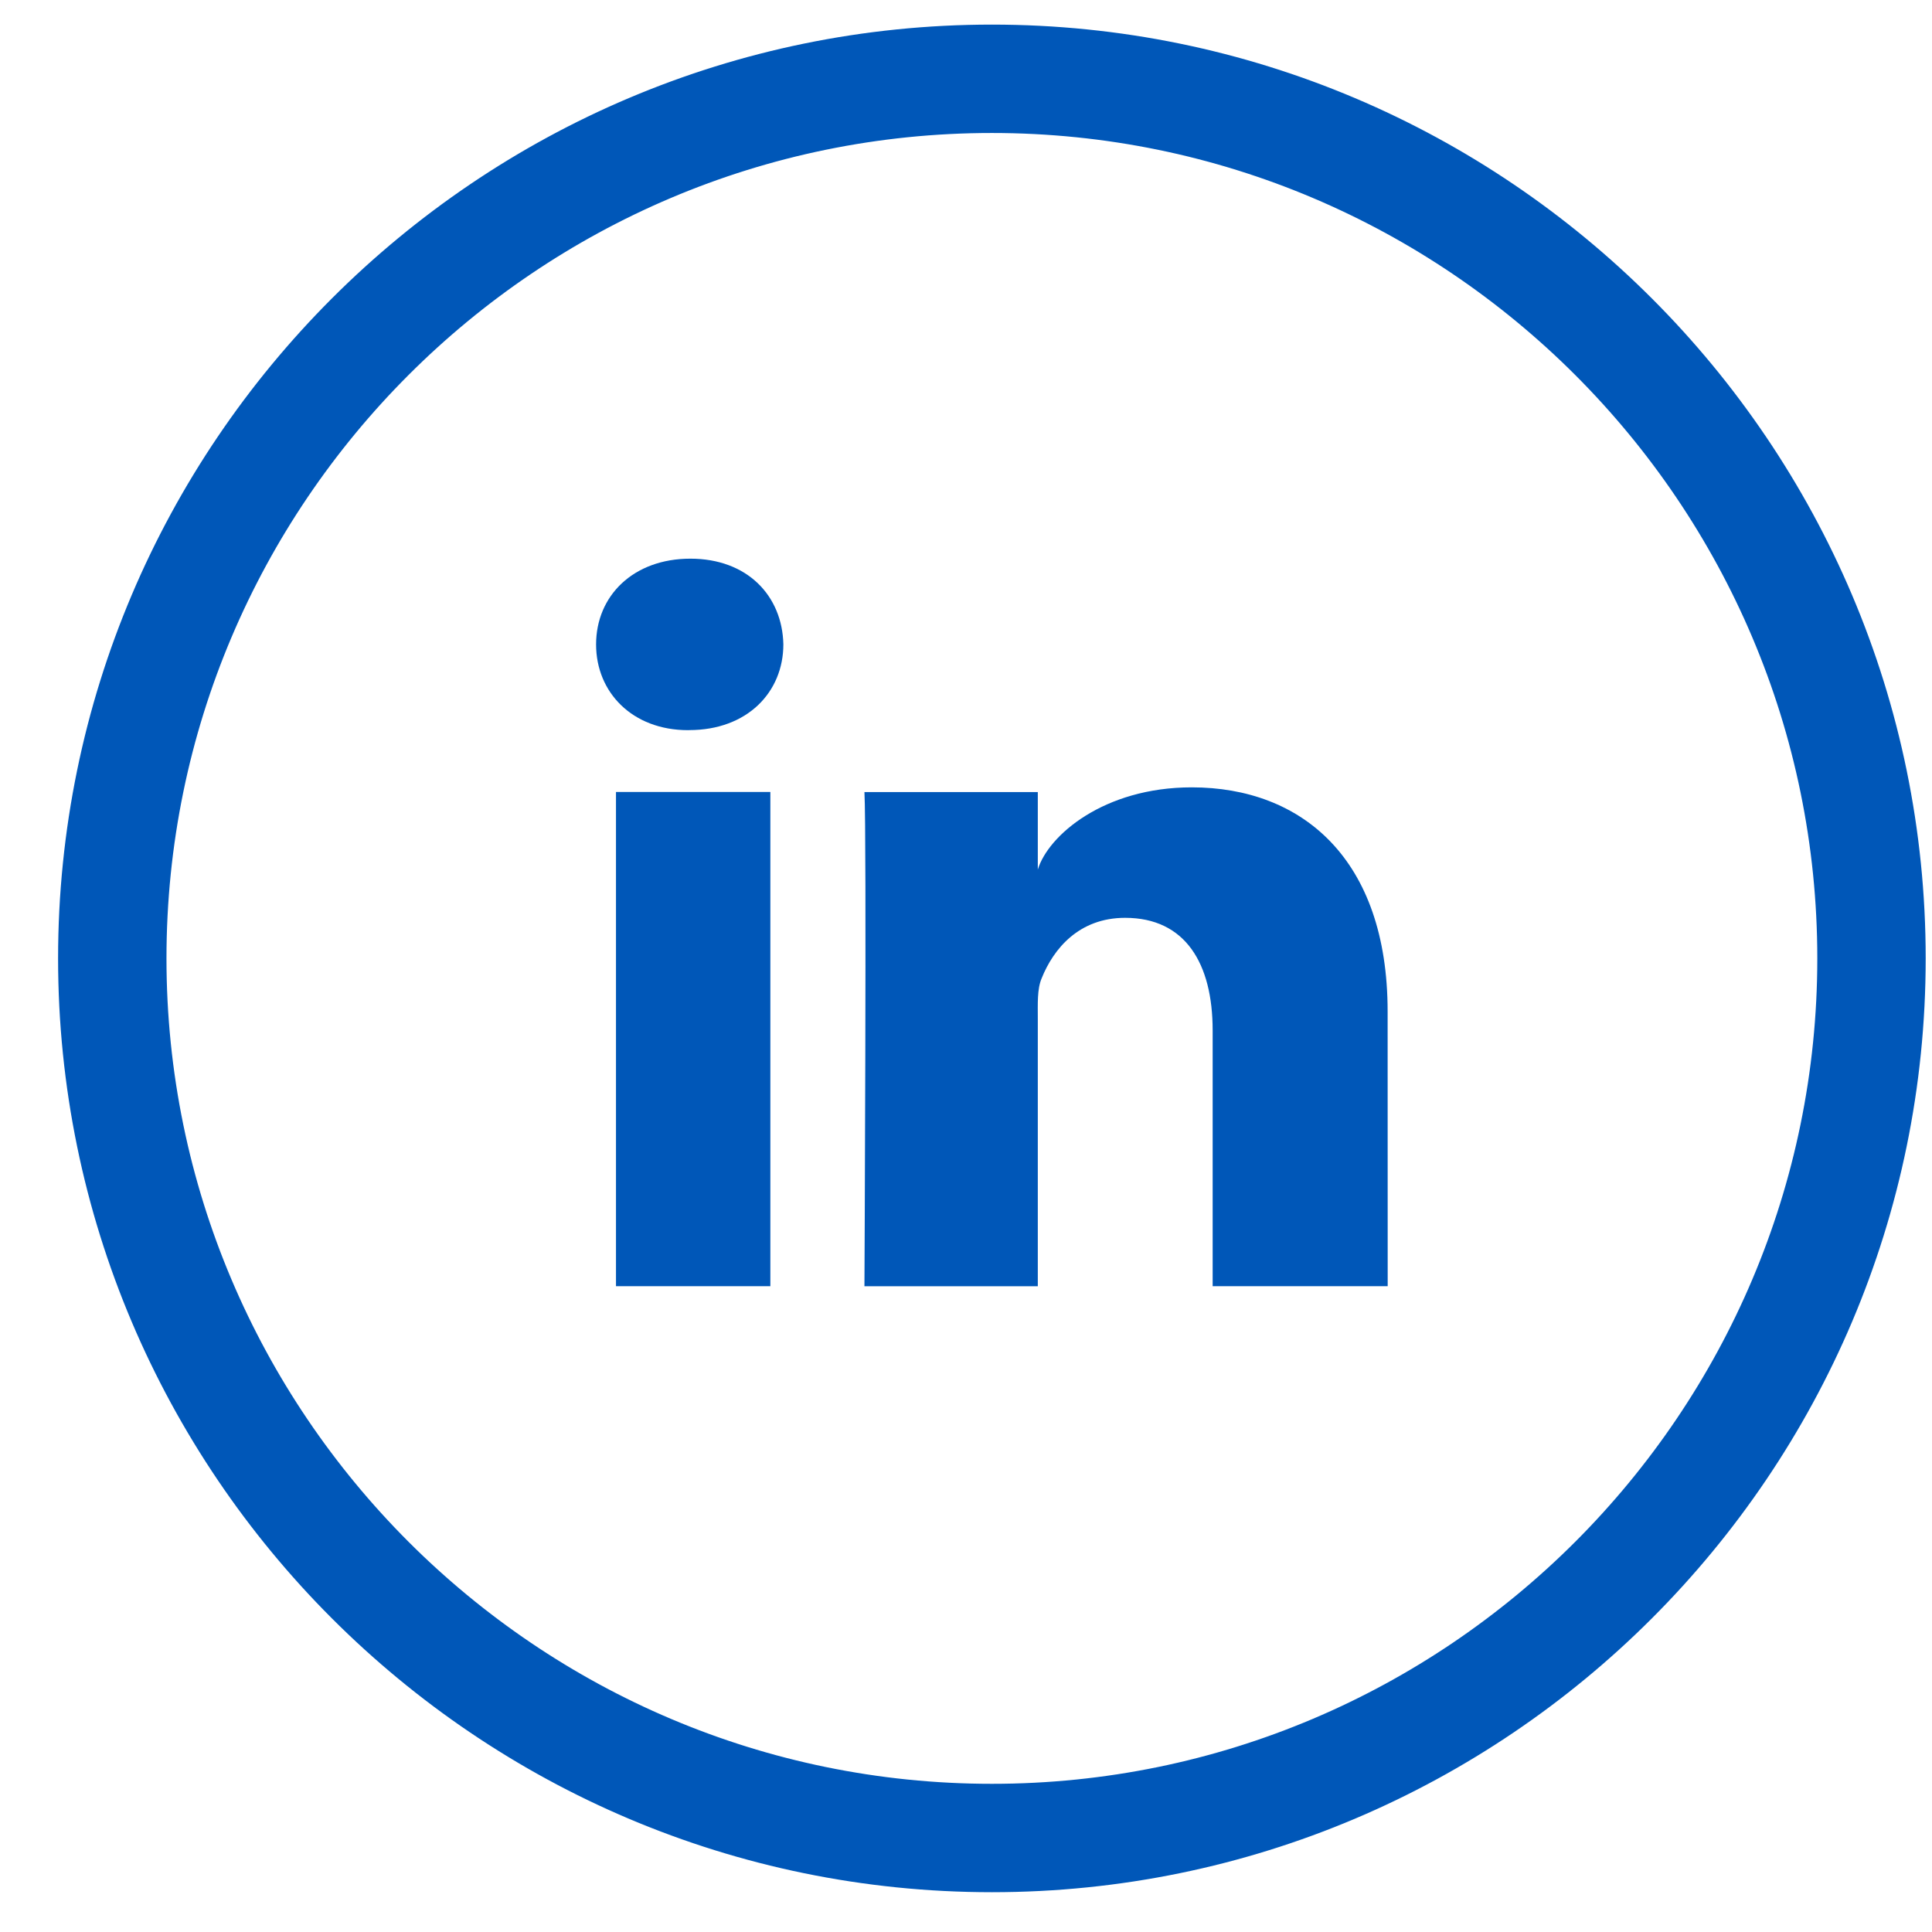
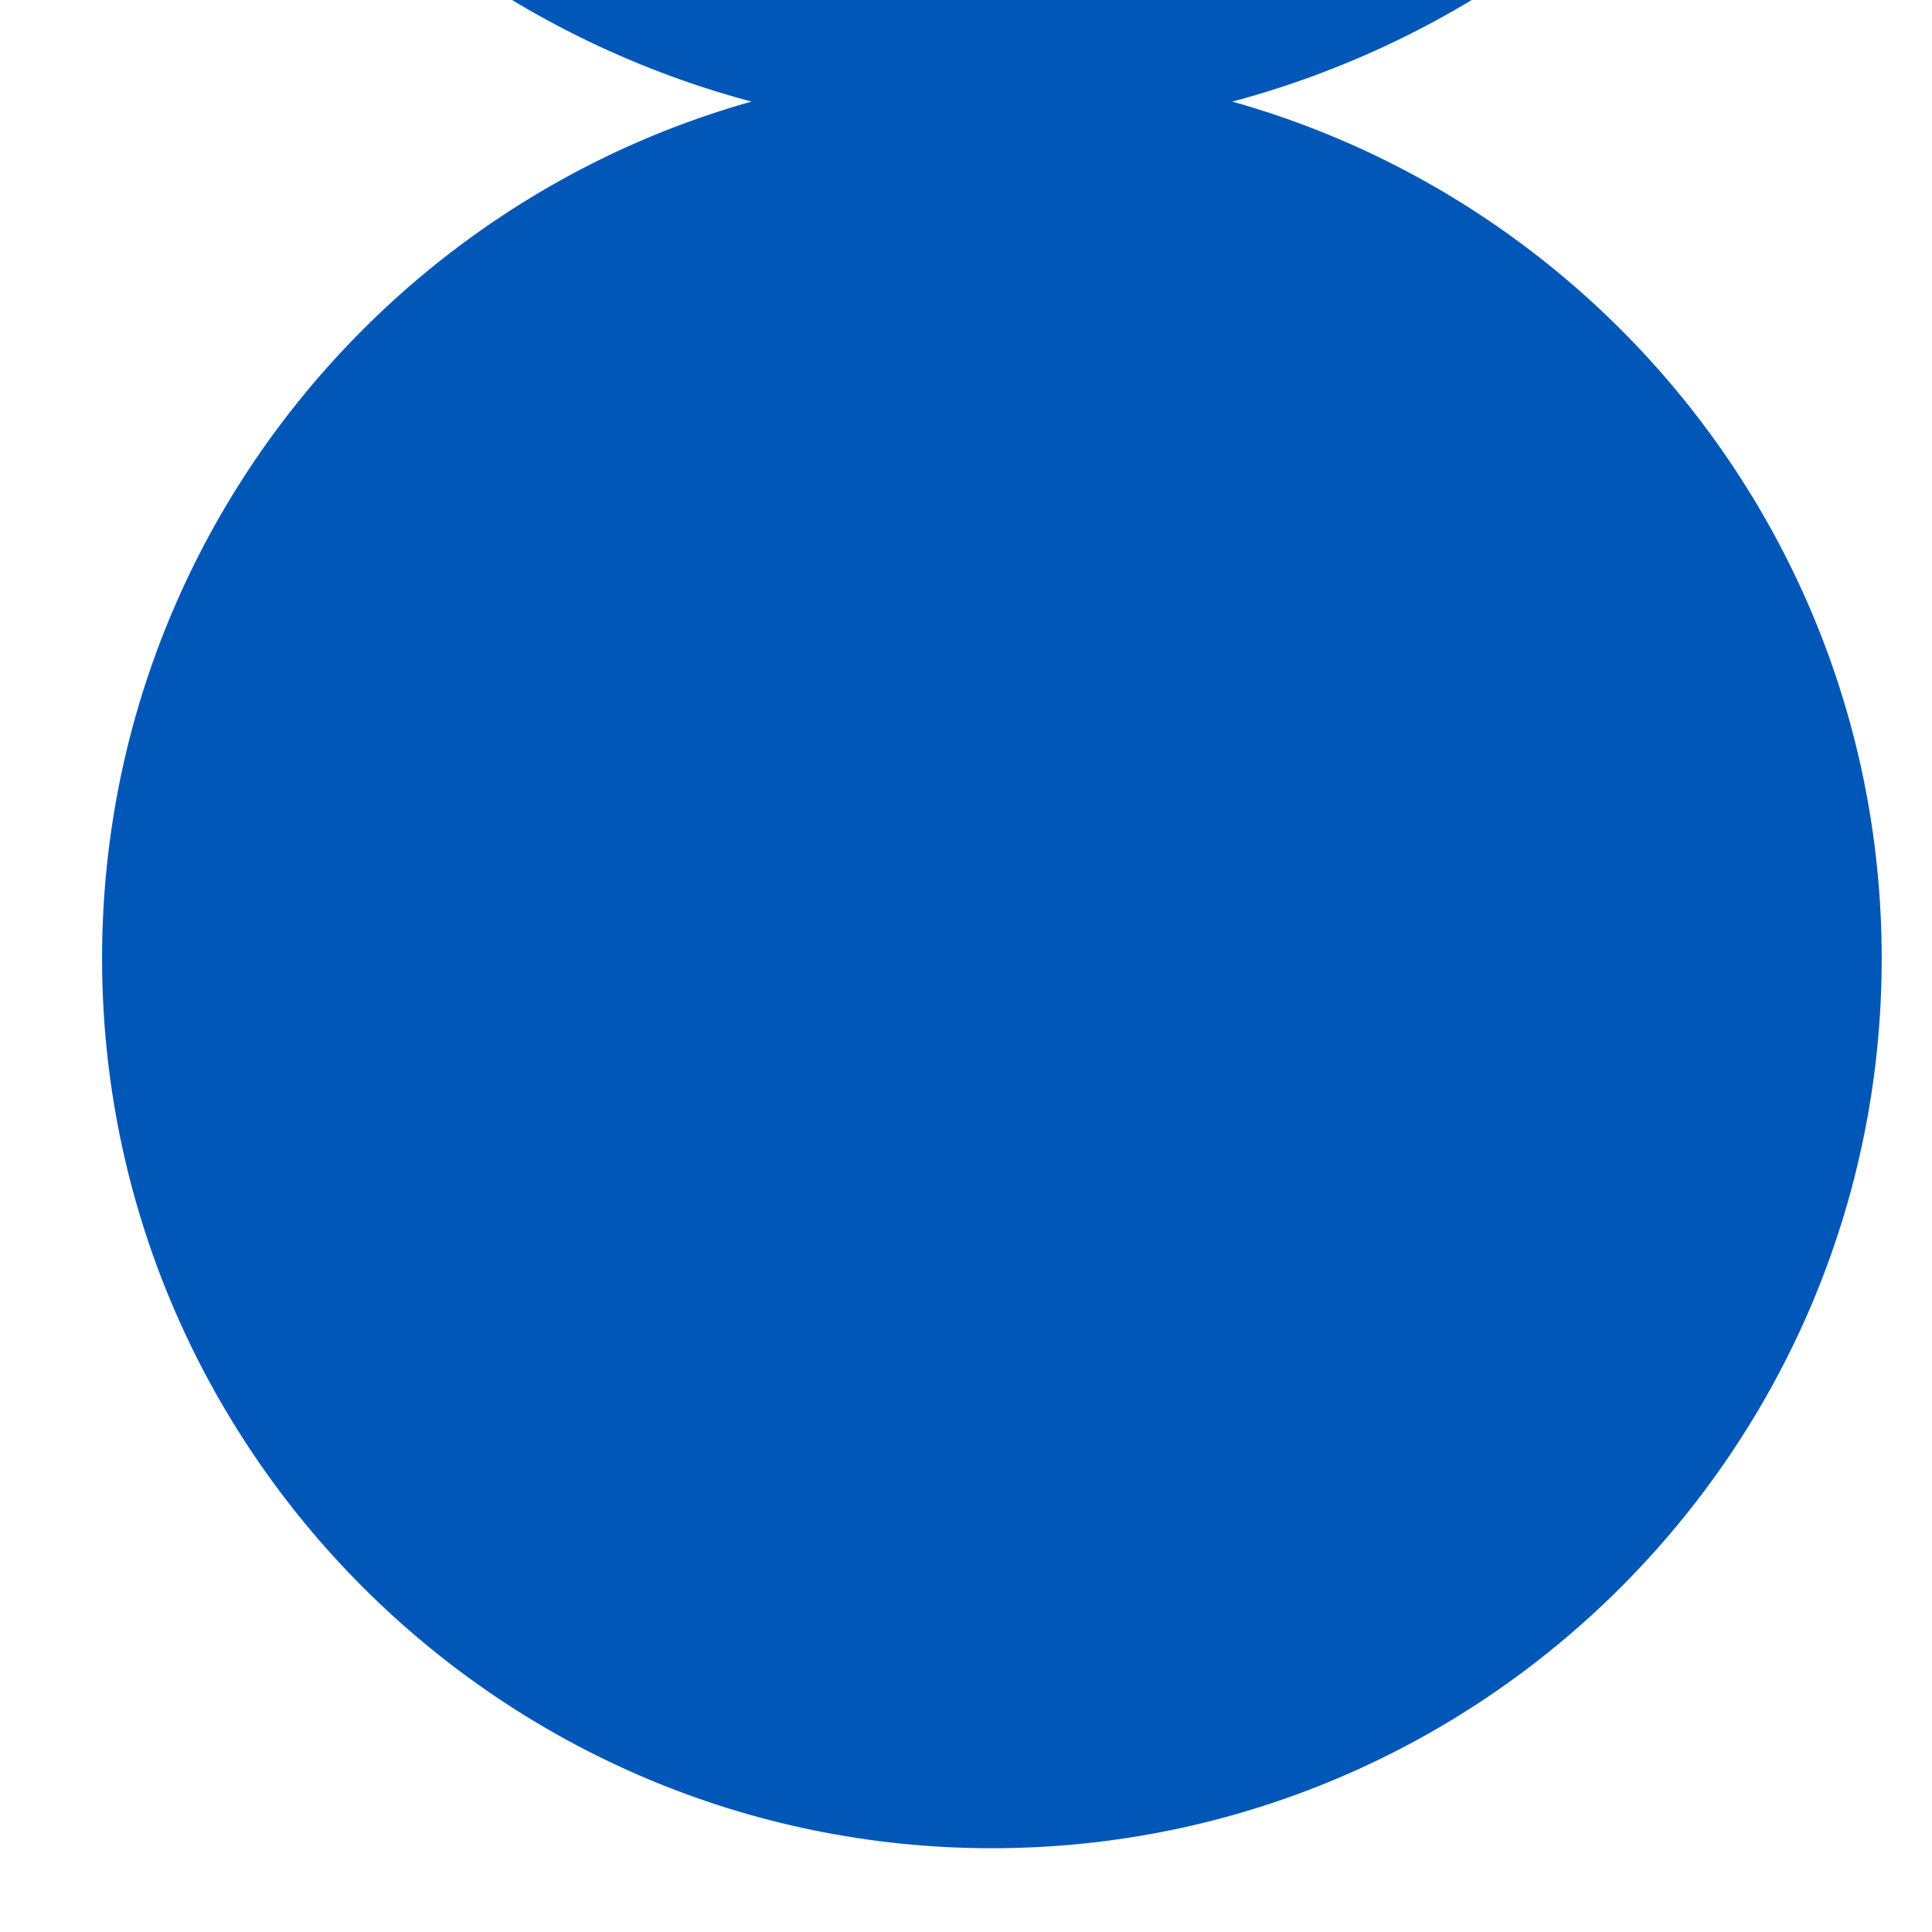
<svg xmlns="http://www.w3.org/2000/svg" height="30" viewBox="0 0 30 30" width="30">
  <g fill="#0057b8" fill-rule="evenodd" transform="translate(1.402 .882)">
-     <path d="m14 .683c-7.343 0-13.317 5.974-13.317 13.317 0 7.343 5.974 13.317 13.317 13.317 7.343 0 13.317-5.974 13.317-13.317 0-7.343-5.974-13.317-13.317-13.317m0 27.317c-7.719 0-14-6.281-14-14 0-7.719 6.281-14 14-14 7.719 0 14 6.281 14 14 0 7.719-6.281 14-14 14" stroke="#0057b8" />
-     <path d="m20.146 19.09h-2.718v-3.972c0-1.039-.424-1.748-1.359-1.748-.715 0-1.112.478-1.297.941-.07.165-.059.395-.059.627v4.153h-2.692s.036-7.035 0-7.674h2.692v1.204c.159-.526 1.019-1.277 2.391-1.277 1.703 0 3.041 1.103 3.041 3.481zm-10.846-8.634h-.017c-.867 0-1.429-.588-1.429-1.331 0-.756.578-1.332 1.464-1.332.883 0 1.427.574 1.444 1.33 0 .743-.561 1.332-1.462 1.332zm-1.137 8.634h2.397v-7.674h-2.397z" />
+     <path d="m14 .683c-7.343 0-13.317 5.974-13.317 13.317 0 7.343 5.974 13.317 13.317 13.317 7.343 0 13.317-5.974 13.317-13.317 0-7.343-5.974-13.317-13.317-13.317c-7.719 0-14-6.281-14-14 0-7.719 6.281-14 14-14 7.719 0 14 6.281 14 14 0 7.719-6.281 14-14 14" stroke="#0057b8" />
  </g>
</svg>